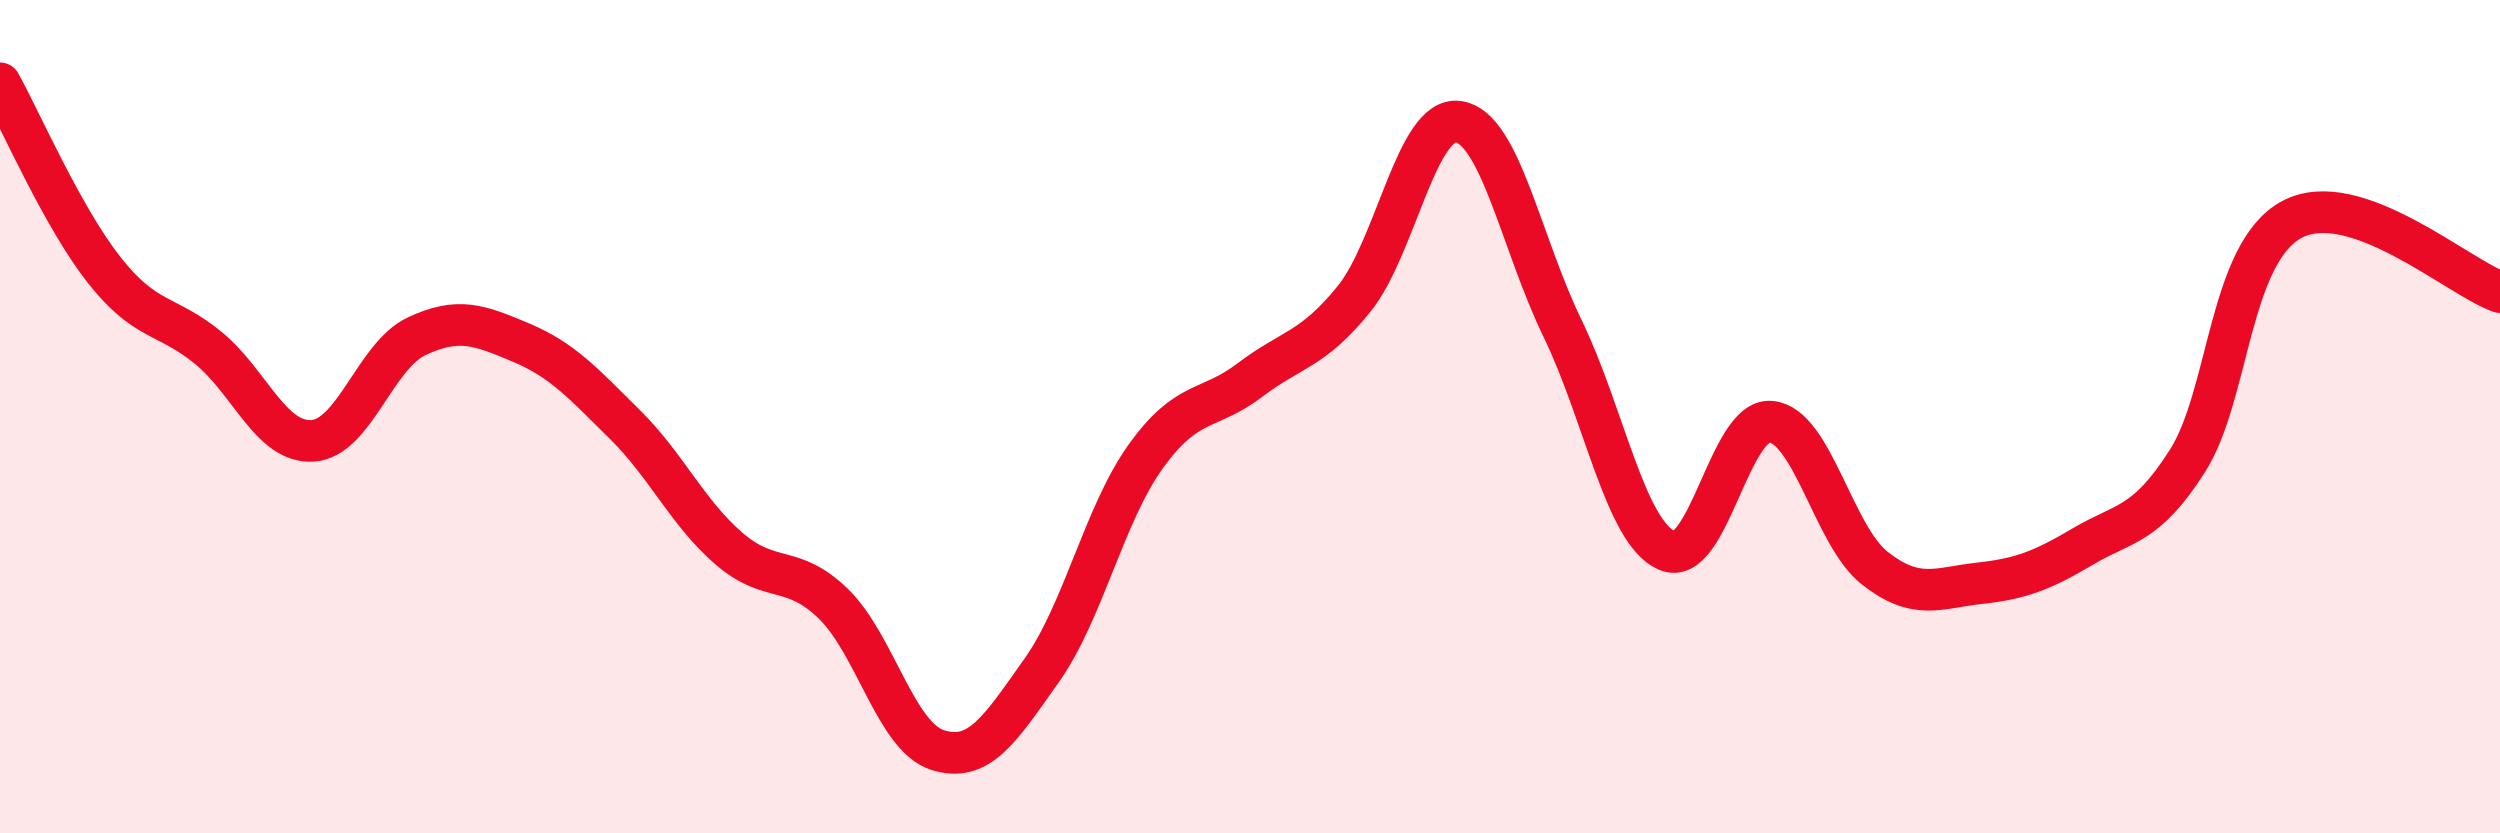
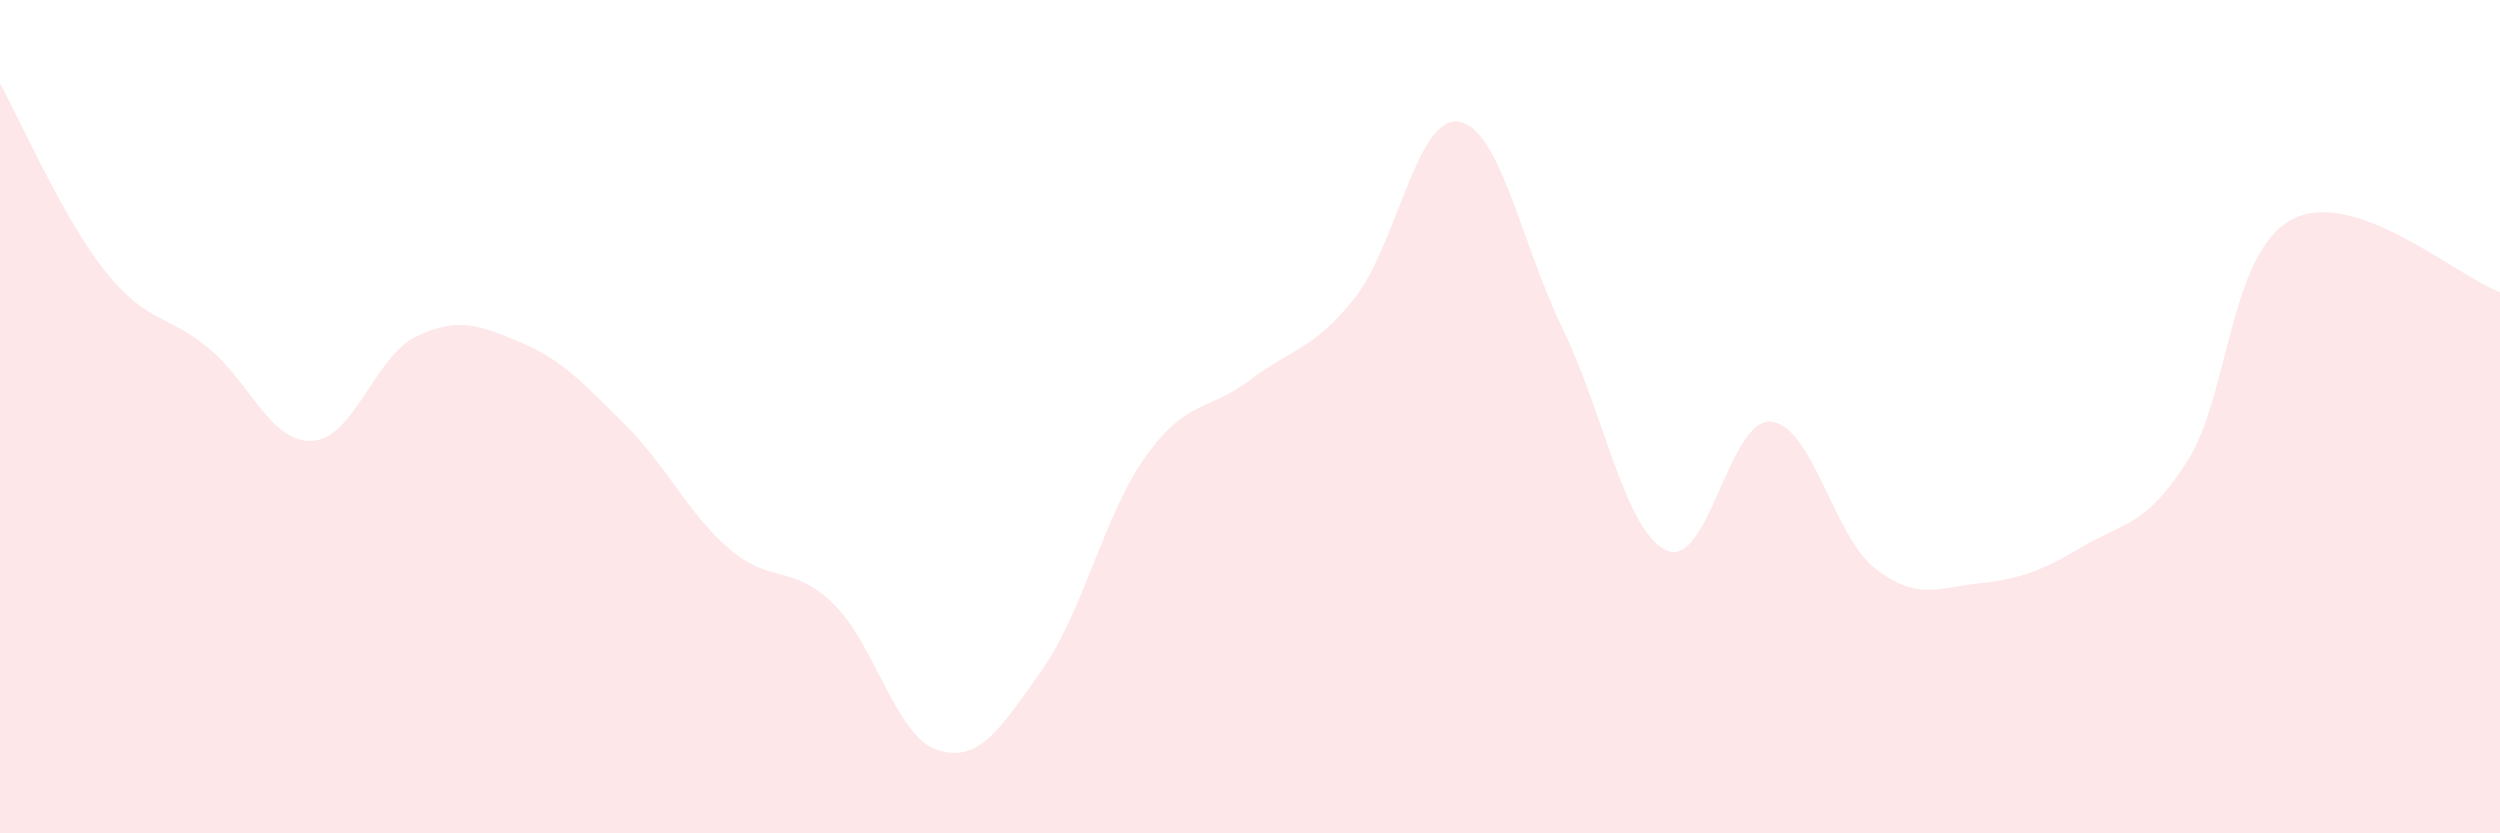
<svg xmlns="http://www.w3.org/2000/svg" width="60" height="20" viewBox="0 0 60 20">
  <path d="M 0,2 C 0.5,2.9 1.5,5.21 2.5,6.48 C 3.5,7.75 4,7.53 5,8.35 C 6,9.17 6.5,10.64 7.5,10.58 C 8.5,10.52 9,8.54 10,8.07 C 11,7.6 11.5,7.8 12.5,8.22 C 13.5,8.64 14,9.2 15,10.19 C 16,11.18 16.5,12.31 17.5,13.17 C 18.5,14.03 19,13.52 20,14.49 C 21,15.46 21.5,17.68 22.5,18 C 23.5,18.32 24,17.5 25,16.09 C 26,14.68 26.5,12.34 27.5,10.95 C 28.5,9.56 29,9.88 30,9.12 C 31,8.36 31.5,8.41 32.5,7.17 C 33.5,5.93 34,2.78 35,2.92 C 36,3.06 36.5,5.82 37.5,7.88 C 38.5,9.94 39,12.76 40,13.21 C 41,13.66 41.5,10.03 42.5,10.12 C 43.5,10.21 44,12.86 45,13.64 C 46,14.42 46.5,14.11 47.5,14 C 48.5,13.89 49,13.7 50,13.11 C 51,12.52 51.5,12.63 52.5,11.06 C 53.5,9.49 53.5,6.08 55,5.27 C 56.5,4.46 59,6.66 60,7.01L60 20L0 20Z" fill="#EB0A25" opacity="0.1" stroke-linecap="round" stroke-linejoin="round" />
-   <path d="M 0,2 C 0.5,2.9 1.5,5.21 2.5,6.48 C 3.5,7.75 4,7.53 5,8.35 C 6,9.17 6.5,10.64 7.5,10.58 C 8.5,10.52 9,8.54 10,8.07 C 11,7.6 11.5,7.8 12.5,8.22 C 13.5,8.64 14,9.2 15,10.19 C 16,11.18 16.5,12.31 17.5,13.17 C 18.5,14.03 19,13.52 20,14.49 C 21,15.46 21.5,17.68 22.5,18 C 23.5,18.32 24,17.5 25,16.09 C 26,14.68 26.5,12.34 27.5,10.95 C 28.5,9.56 29,9.88 30,9.12 C 31,8.36 31.5,8.41 32.5,7.17 C 33.5,5.93 34,2.78 35,2.92 C 36,3.06 36.5,5.82 37.5,7.88 C 38.5,9.94 39,12.76 40,13.21 C 41,13.66 41.5,10.03 42.5,10.12 C 43.5,10.21 44,12.86 45,13.64 C 46,14.42 46.5,14.11 47.5,14 C 48.5,13.89 49,13.7 50,13.11 C 51,12.52 51.5,12.63 52.5,11.06 C 53.5,9.49 53.5,6.08 55,5.27 C 56.5,4.46 59,6.66 60,7.01" stroke="#EB0A25" stroke-width="1" fill="none" stroke-linecap="round" stroke-linejoin="round" />
</svg>